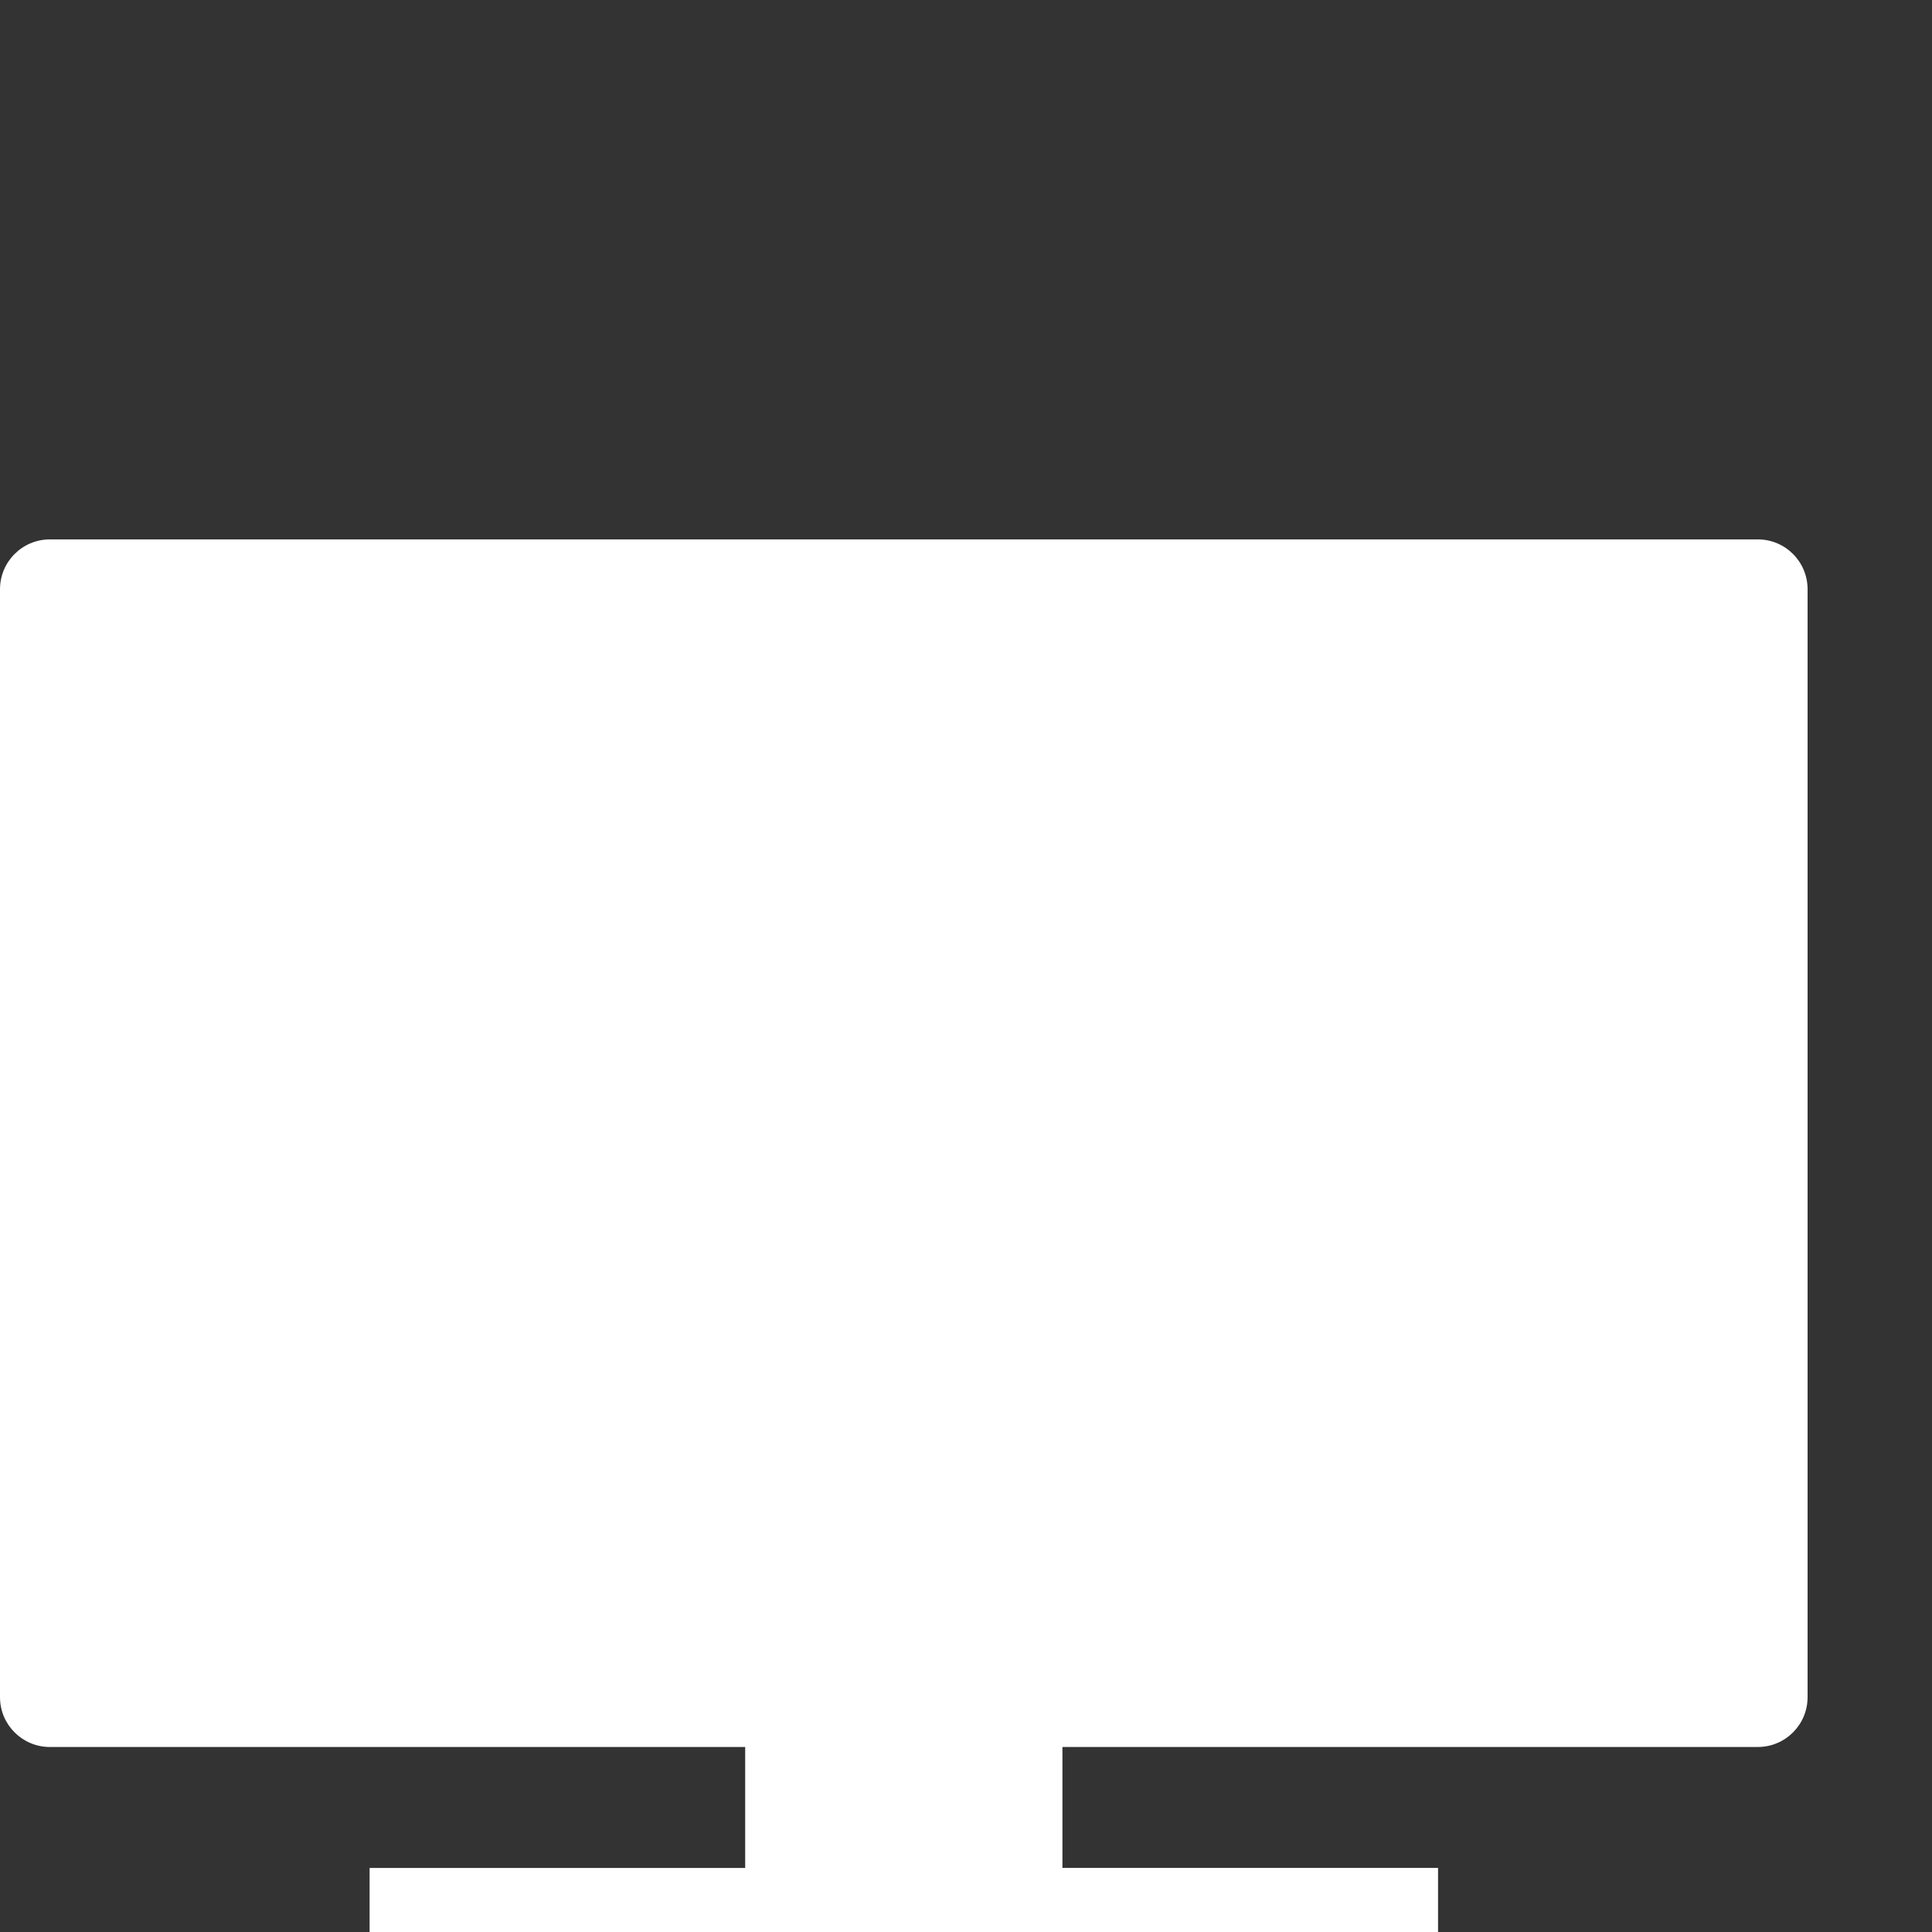
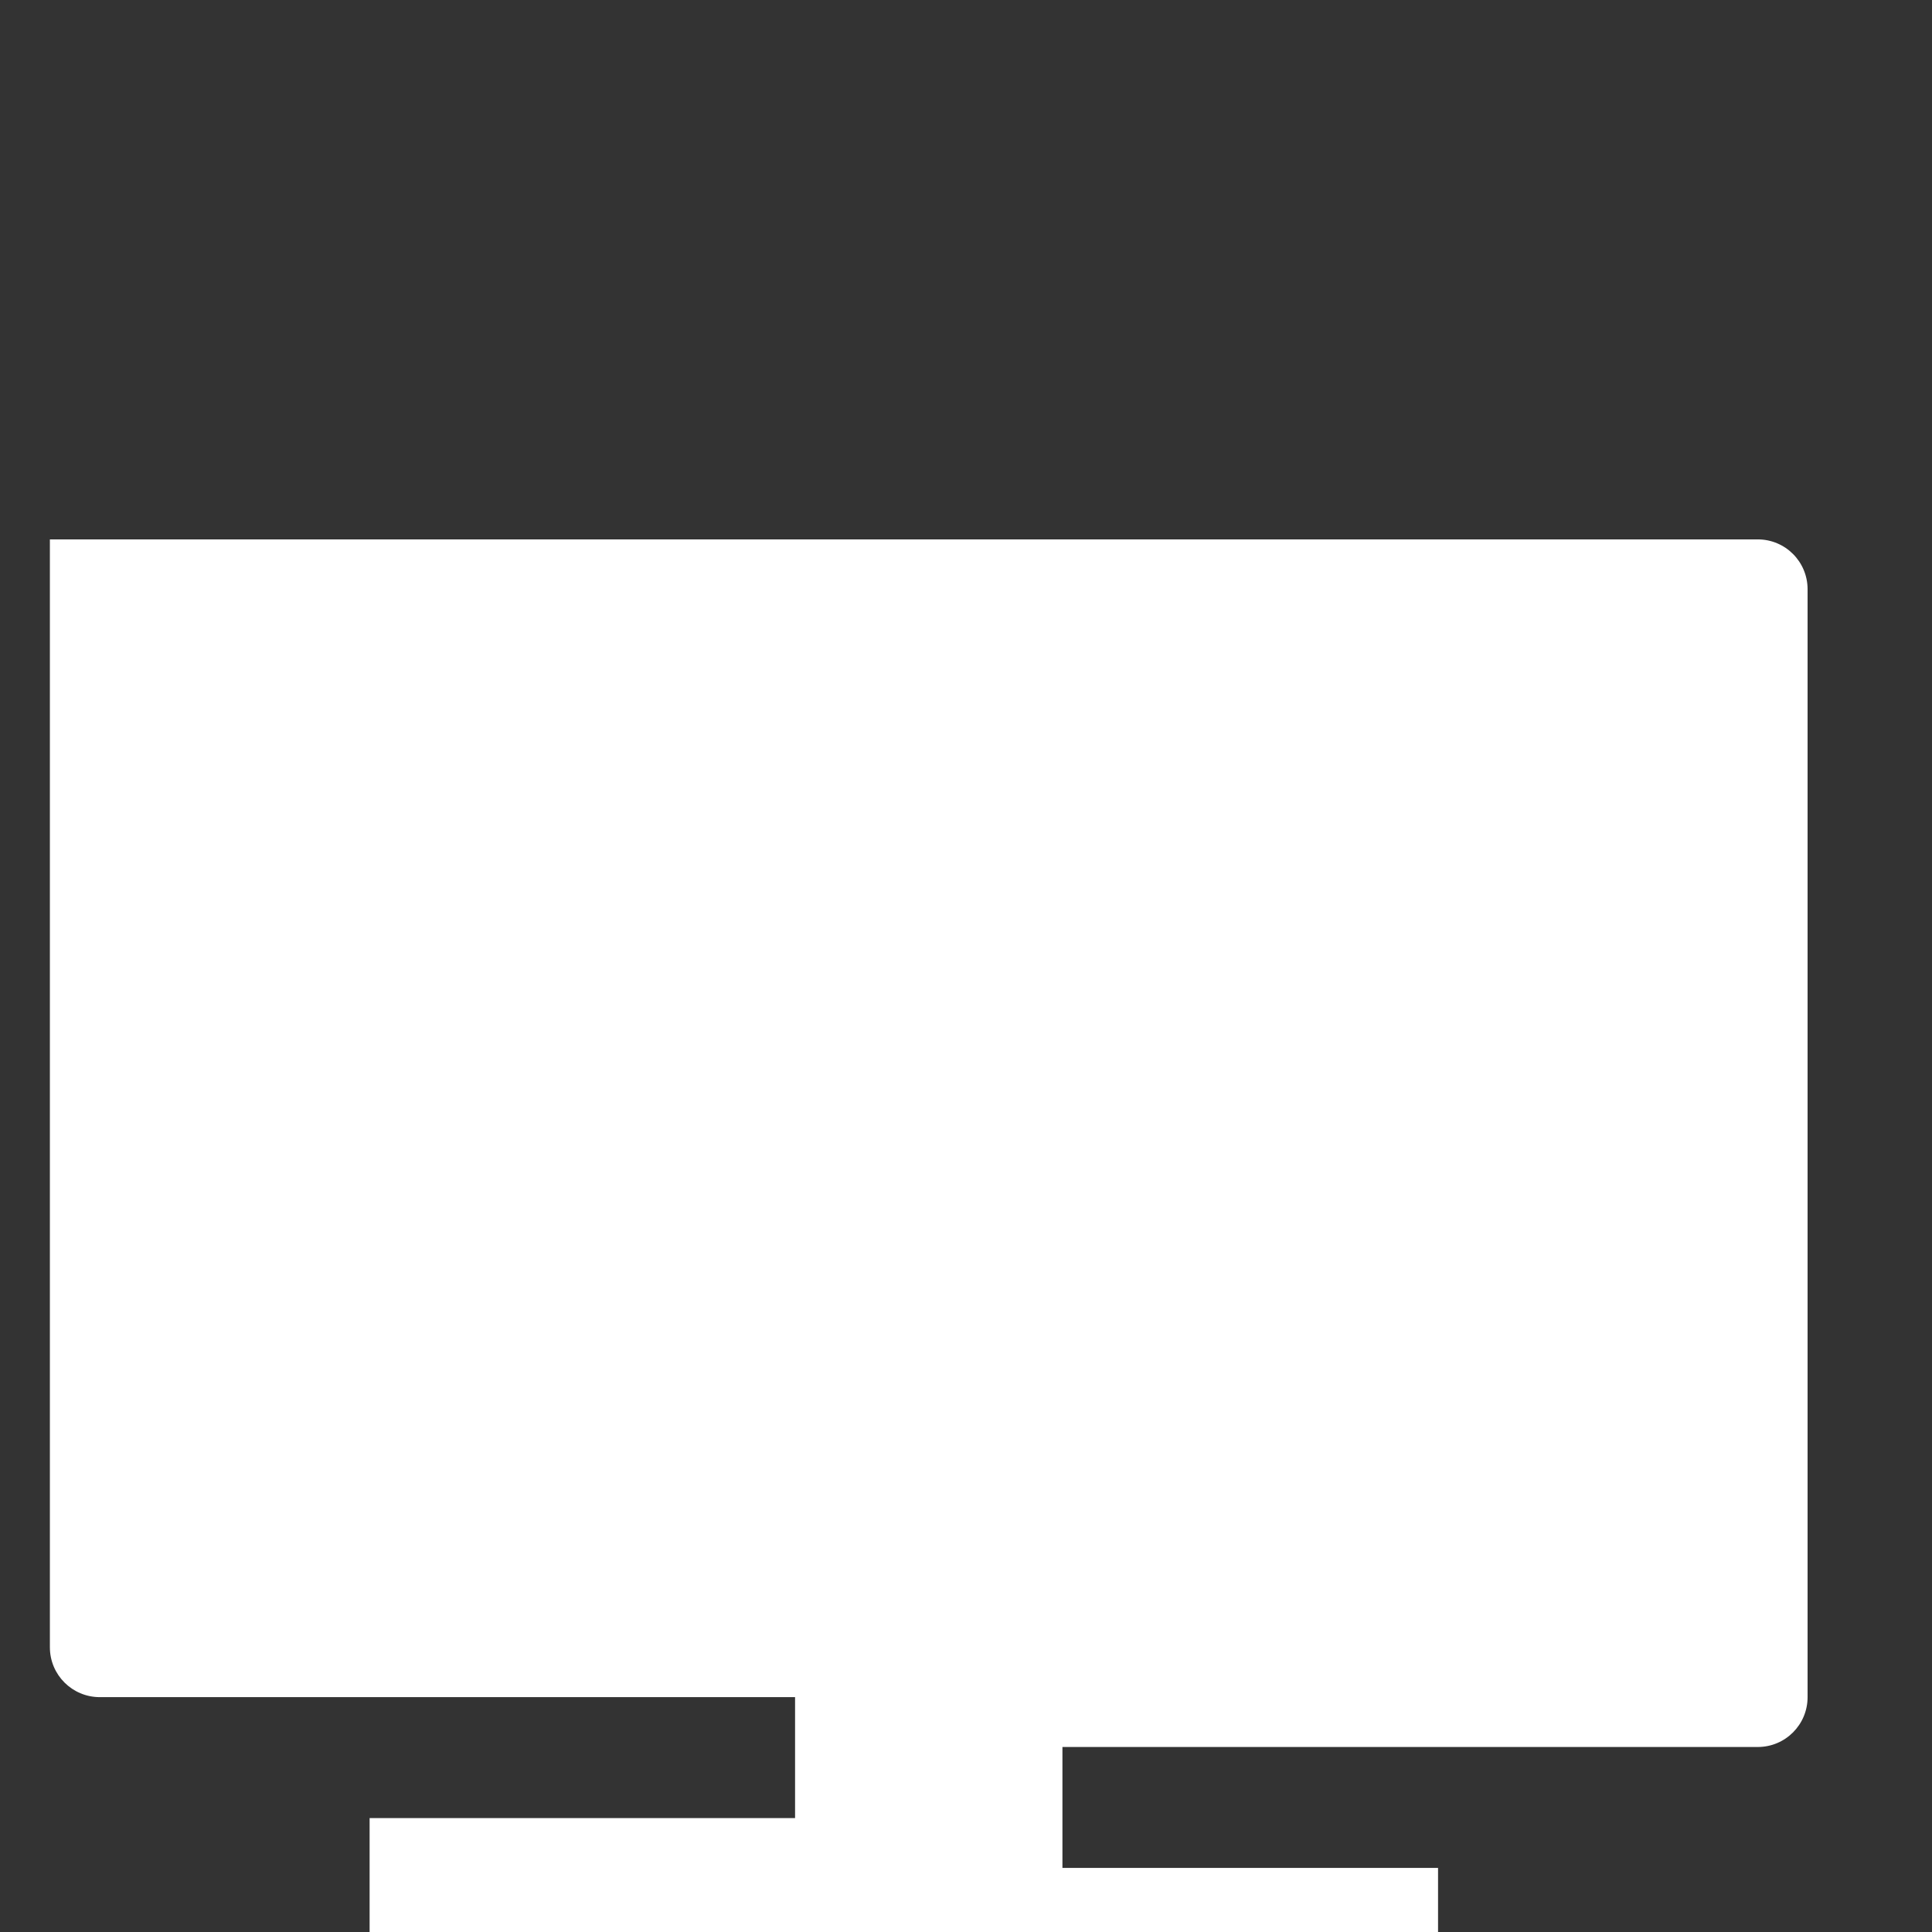
<svg xmlns="http://www.w3.org/2000/svg" version="1.1" id="Layer_1" x="0px" y="0px" width="200px" height="200px" viewBox="0 0 200 200" enable-background="new 0 0 200 200" xml:space="preserve">
  <rect x="0" y="0" width="200" height="200" fill="#333333" stroke="none" />
-   <path fill="#FFFFFF" d="M181.965,55.838H5.164C2.314,55.838,0,58.146,0,61v114.688c0,2.854,2.314,5.161,5.164,5.161h71.977v12.519  H38.262V200h110.604v-6.633h-38.883v-12.519h71.982c2.852,0,5.156-2.308,5.156-5.161V61  C187.121,58.146,184.816,55.838,181.965,55.838z" />
+   <path fill="#FFFFFF" d="M181.965,55.838H5.164v114.688c0,2.854,2.314,5.161,5.164,5.161h71.977v12.519  H38.262V200h110.604v-6.633h-38.883v-12.519h71.982c2.852,0,5.156-2.308,5.156-5.161V61  C187.121,58.146,184.816,55.838,181.965,55.838z" />
</svg>